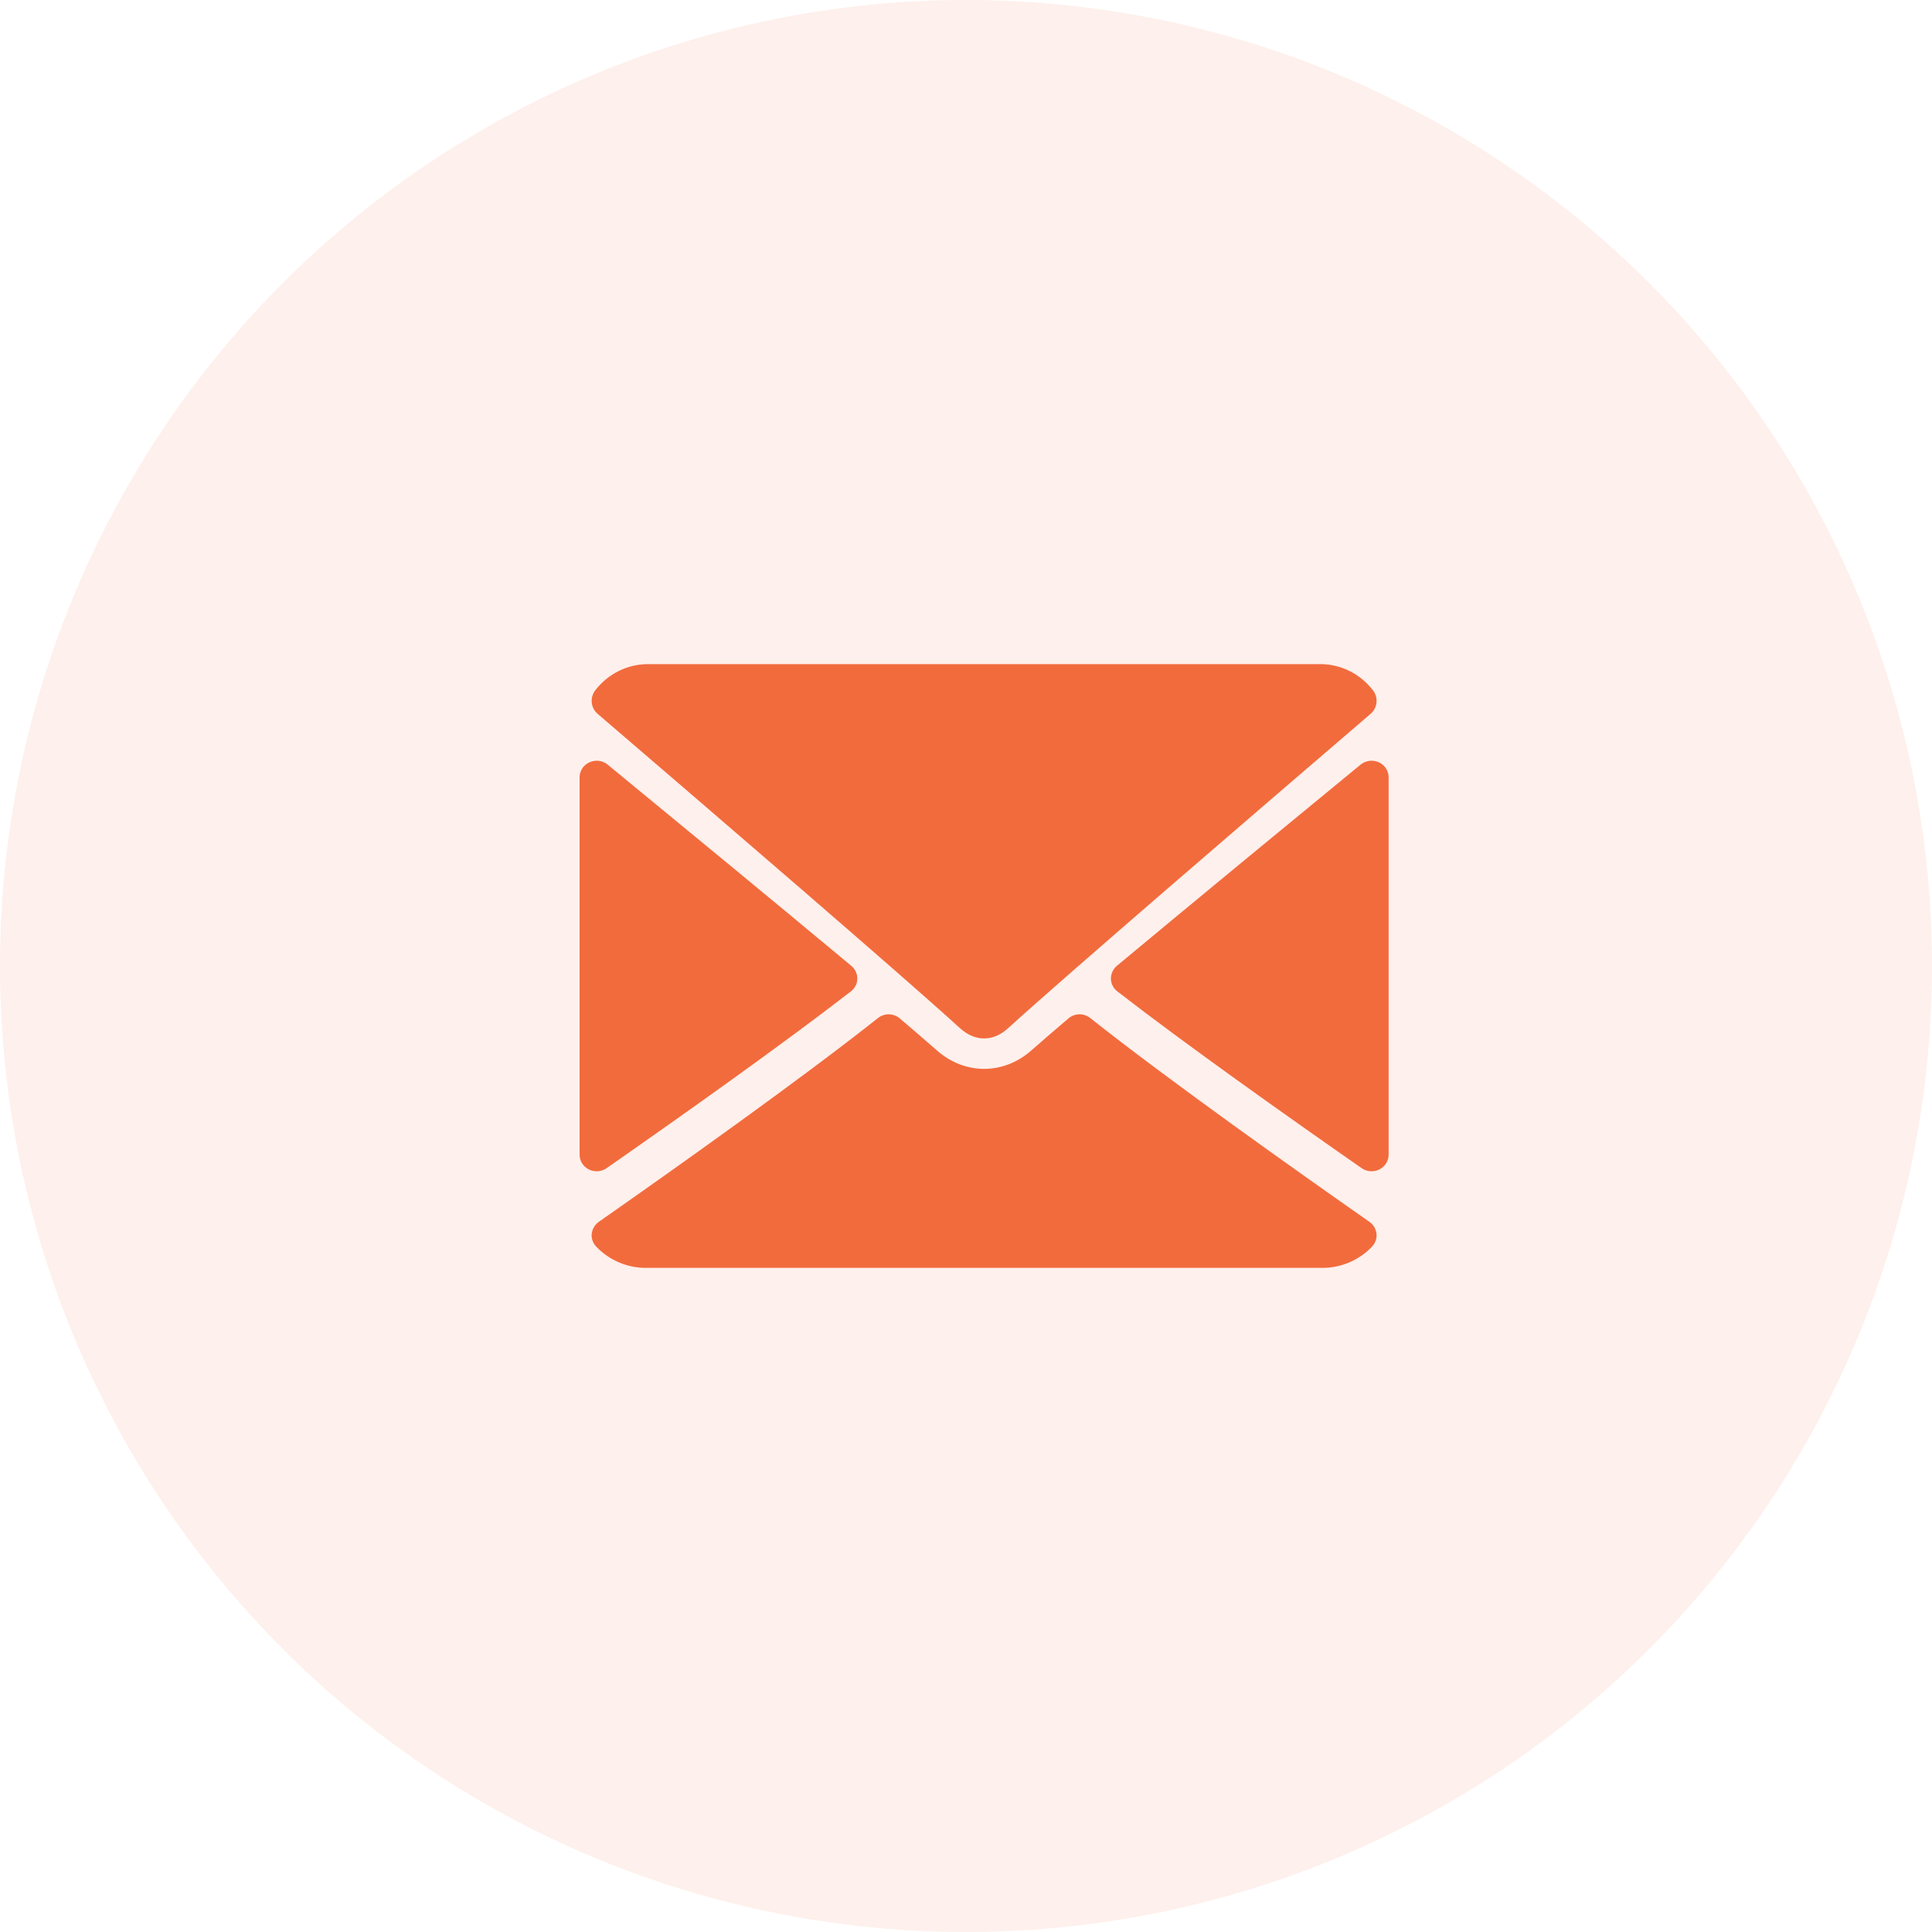
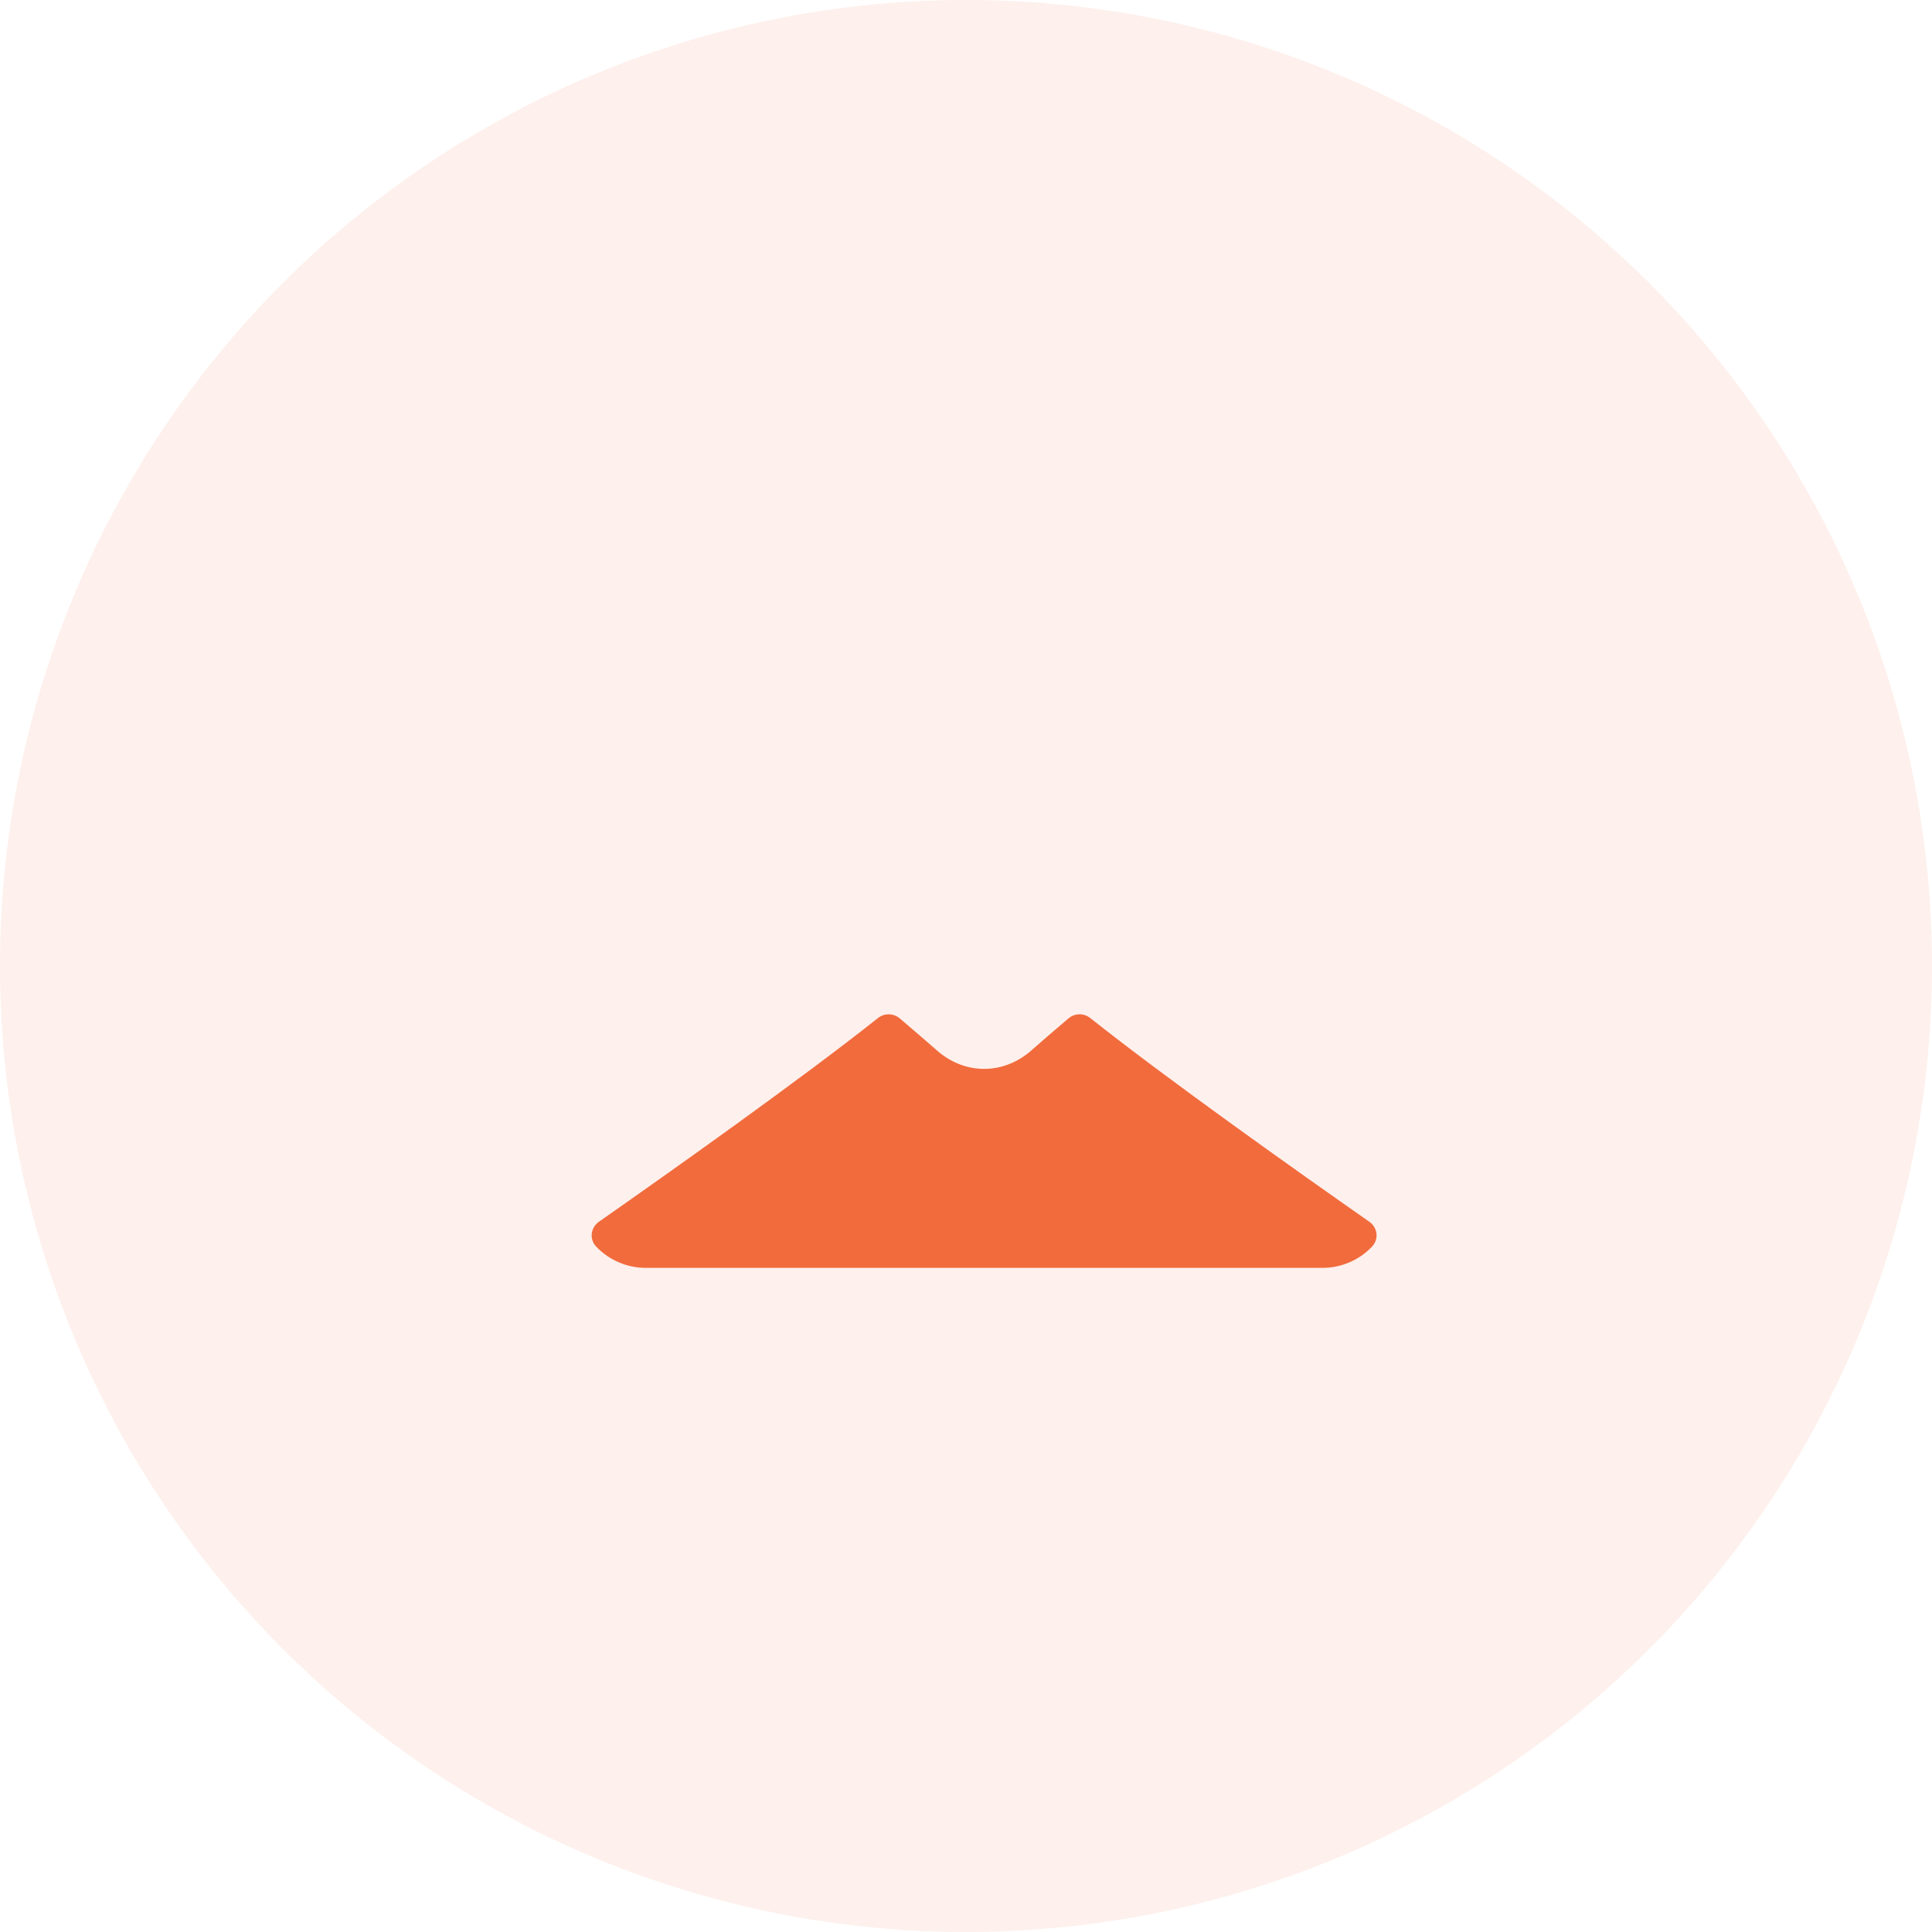
<svg xmlns="http://www.w3.org/2000/svg" width="32px" height="32px" viewBox="0 0 32 32" version="1.1">
  <title>Group 28</title>
  <desc>Created with Sketch.</desc>
  <g id="Page-1" stroke="none" stroke-width="1" fill="none" fill-rule="evenodd">
    <g id="Group-28" fill="#F26B3D">
      <circle id="Oval-Copy-2" opacity="0.1" cx="16" cy="16" r="16" />
      <g id="mail-(1)-copy" transform="translate(16, 16) scale(-1, 1) translate(-16, -16) translate(9, 11)" fill-rule="nonzero">
-         <path d="M0.298,0.823 C2.132,2.396 5.35,5.162 6.296,6.024 C6.422,6.141 6.559,6.2 6.7,6.2 C6.841,6.2 6.977,6.141 7.104,6.026 C8.05,5.162 11.268,2.396 13.102,0.823 C13.216,0.725 13.233,0.554 13.141,0.434 C12.927,0.158 12.608,0 12.267,0 L1.133,0 C0.792,0 0.473,0.158 0.259,0.434 C0.167,0.554 0.184,0.725 0.298,0.823 Z" id="Path" />
-         <path d="M13.236,1.626 C13.136,1.58 13.018,1.596 12.935,1.665 C11.716,2.666 10.11,3.989 8.898,4.999 C8.835,5.052 8.799,5.129 8.8,5.211 C8.801,5.292 8.84,5.369 8.906,5.42 C10.032,6.293 11.728,7.495 12.952,8.348 C13.001,8.383 13.059,8.4 13.117,8.4 C13.162,8.4 13.206,8.39 13.246,8.37 C13.341,8.323 13.4,8.229 13.4,8.126 L13.4,1.874 C13.4,1.767 13.336,1.67 13.236,1.626 Z" id="Path" />
-         <path d="M0.448,8.348 C1.673,7.494 3.369,6.293 4.494,5.42 C4.56,5.369 4.599,5.292 4.6,5.211 C4.601,5.129 4.565,5.051 4.502,4.998 C3.29,3.989 1.684,2.666 0.465,1.665 C0.381,1.596 0.263,1.581 0.164,1.625 C0.064,1.67 0,1.767 0,1.874 L0,8.126 C0,8.229 0.059,8.323 0.154,8.37 C0.194,8.39 0.238,8.4 0.283,8.4 C0.341,8.4 0.399,8.383 0.448,8.348 Z" id="Path" />
        <path d="M13.083,9.238 C11.909,8.417 9.748,6.886 8.458,5.862 C8.353,5.778 8.201,5.78 8.097,5.868 C7.844,6.084 7.632,6.266 7.482,6.398 C7.02,6.806 6.38,6.806 5.917,6.398 C5.768,6.266 5.556,6.083 5.303,5.868 C5.2,5.78 5.048,5.777 4.942,5.862 C3.656,6.883 1.492,8.416 0.317,9.238 C0.252,9.284 0.21,9.355 0.201,9.434 C0.193,9.512 0.22,9.59 0.275,9.648 C0.487,9.872 0.786,10 1.095,10 L12.305,10 C12.614,10 12.912,9.872 13.125,9.648 C13.18,9.591 13.207,9.513 13.199,9.434 C13.19,9.356 13.148,9.285 13.083,9.238 Z" id="Path" />
      </g>
    </g>
  </g>
</svg>